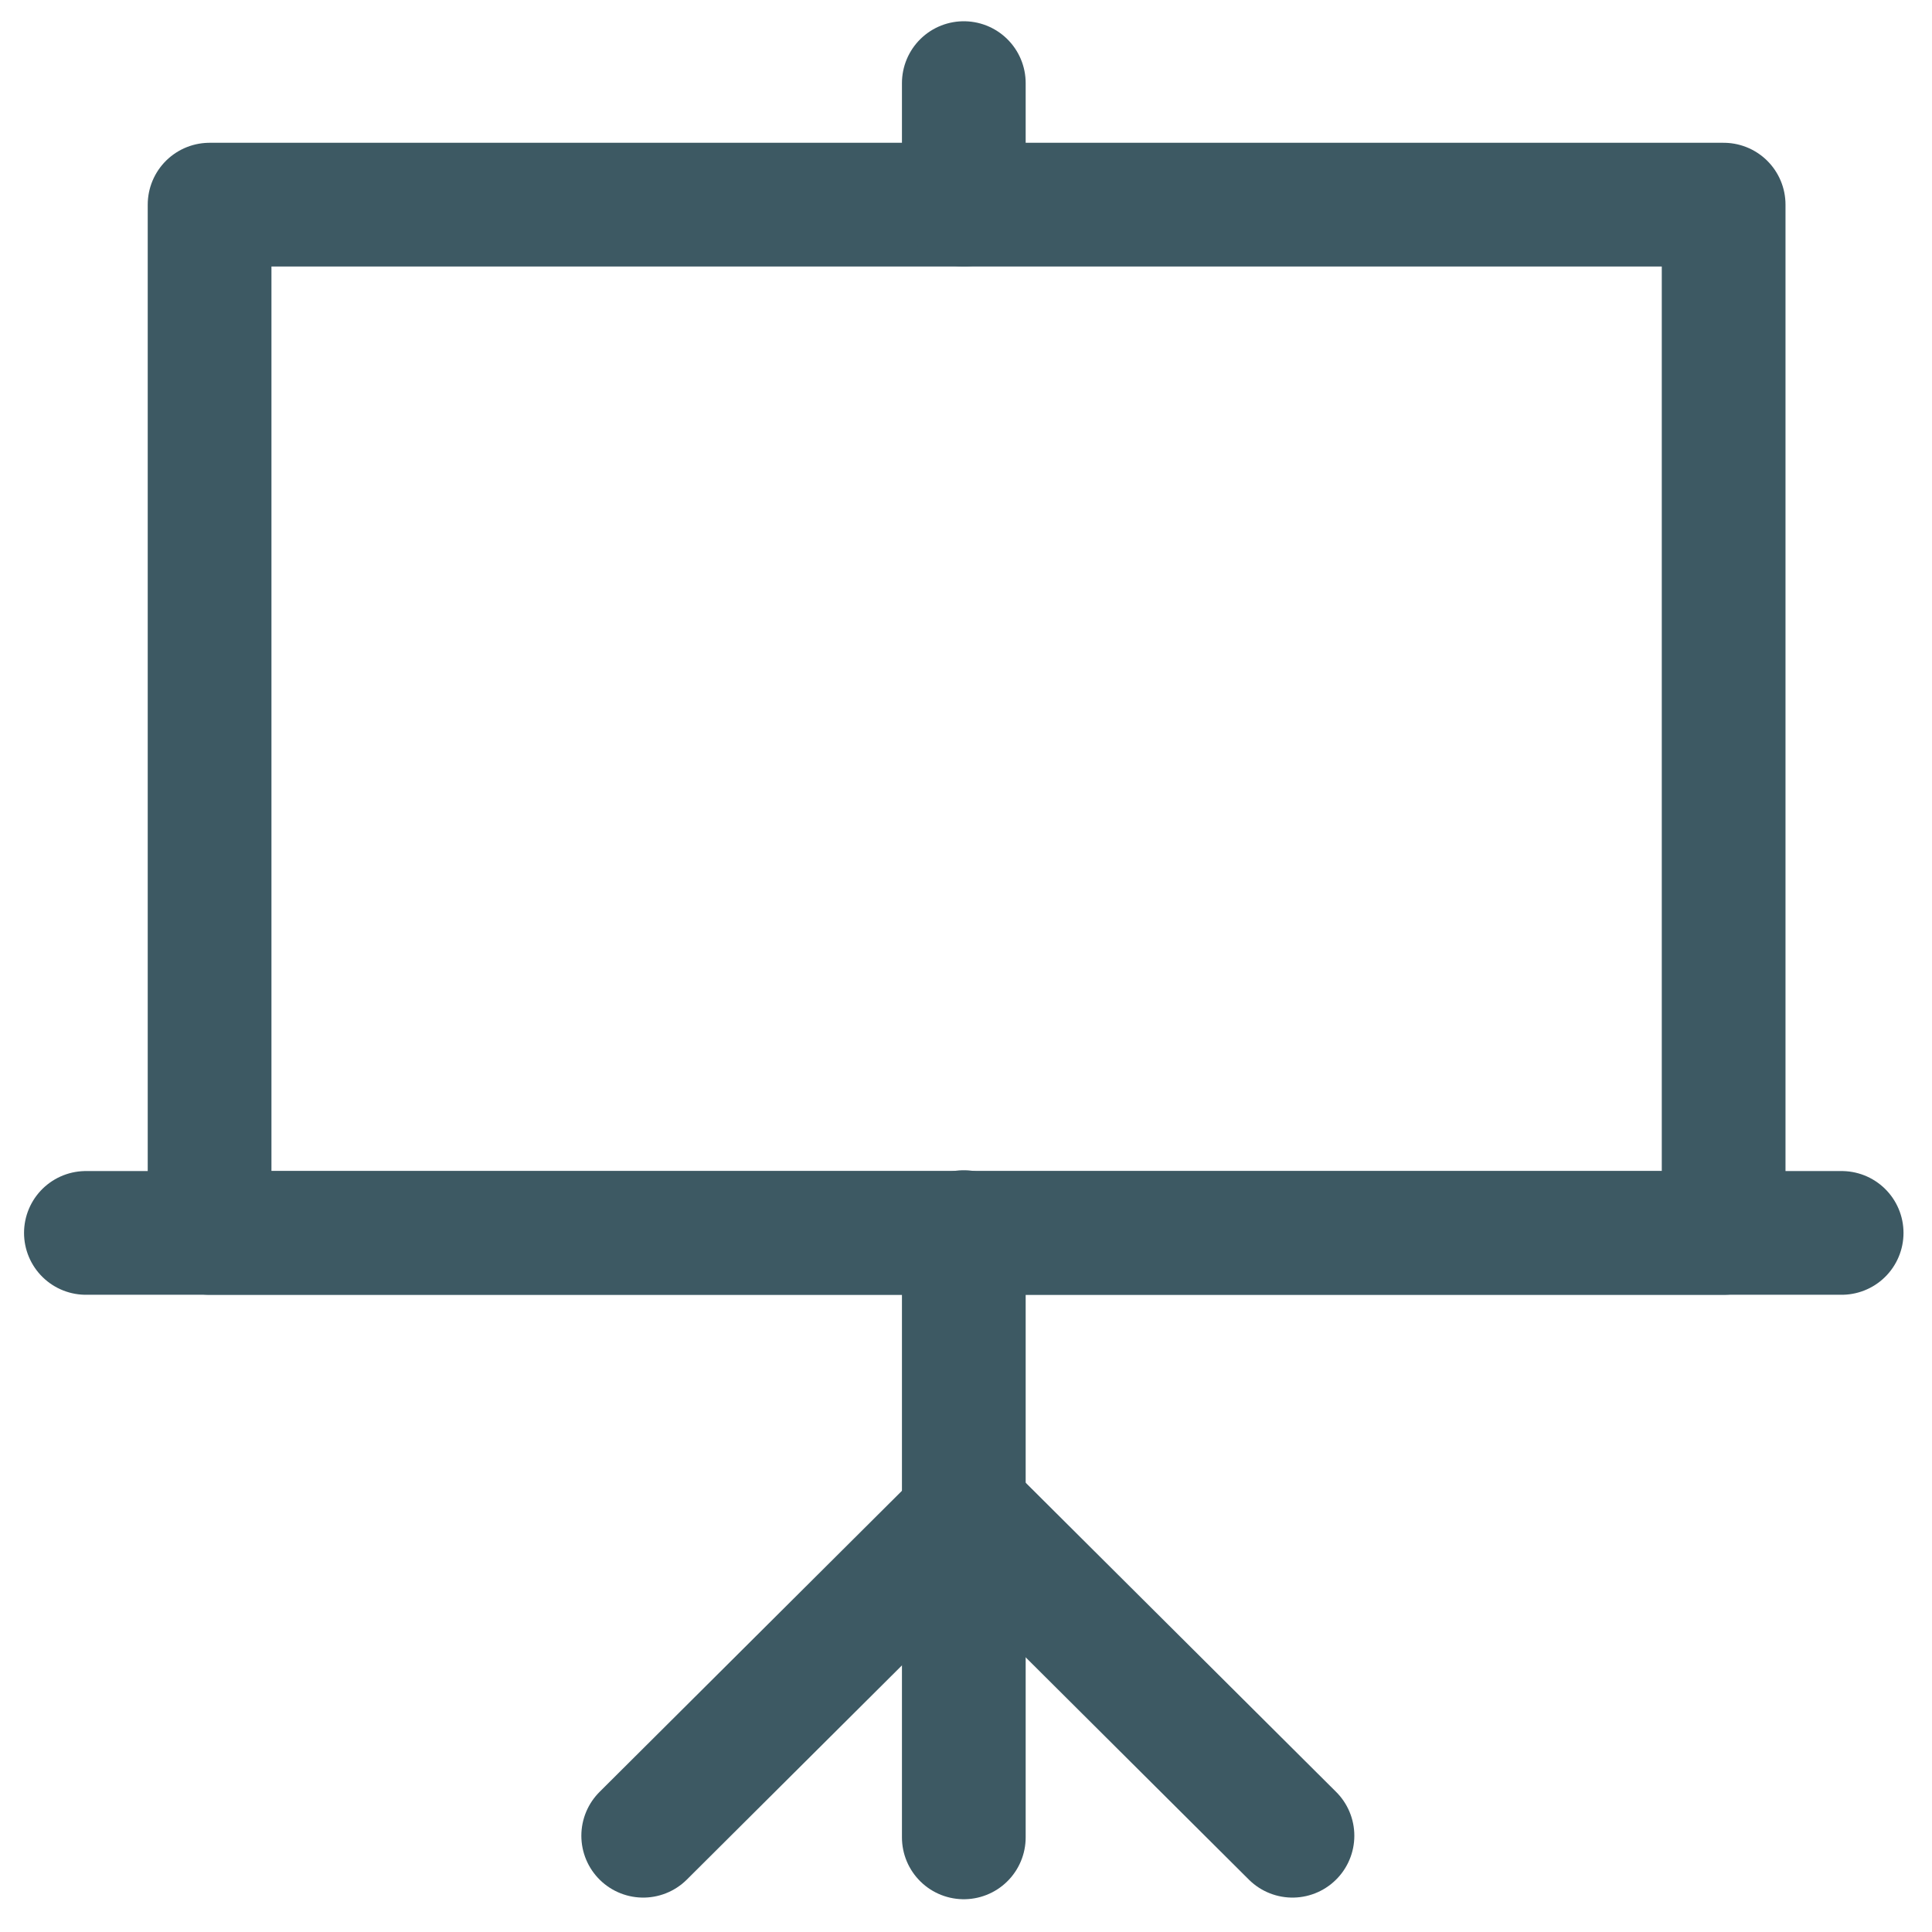
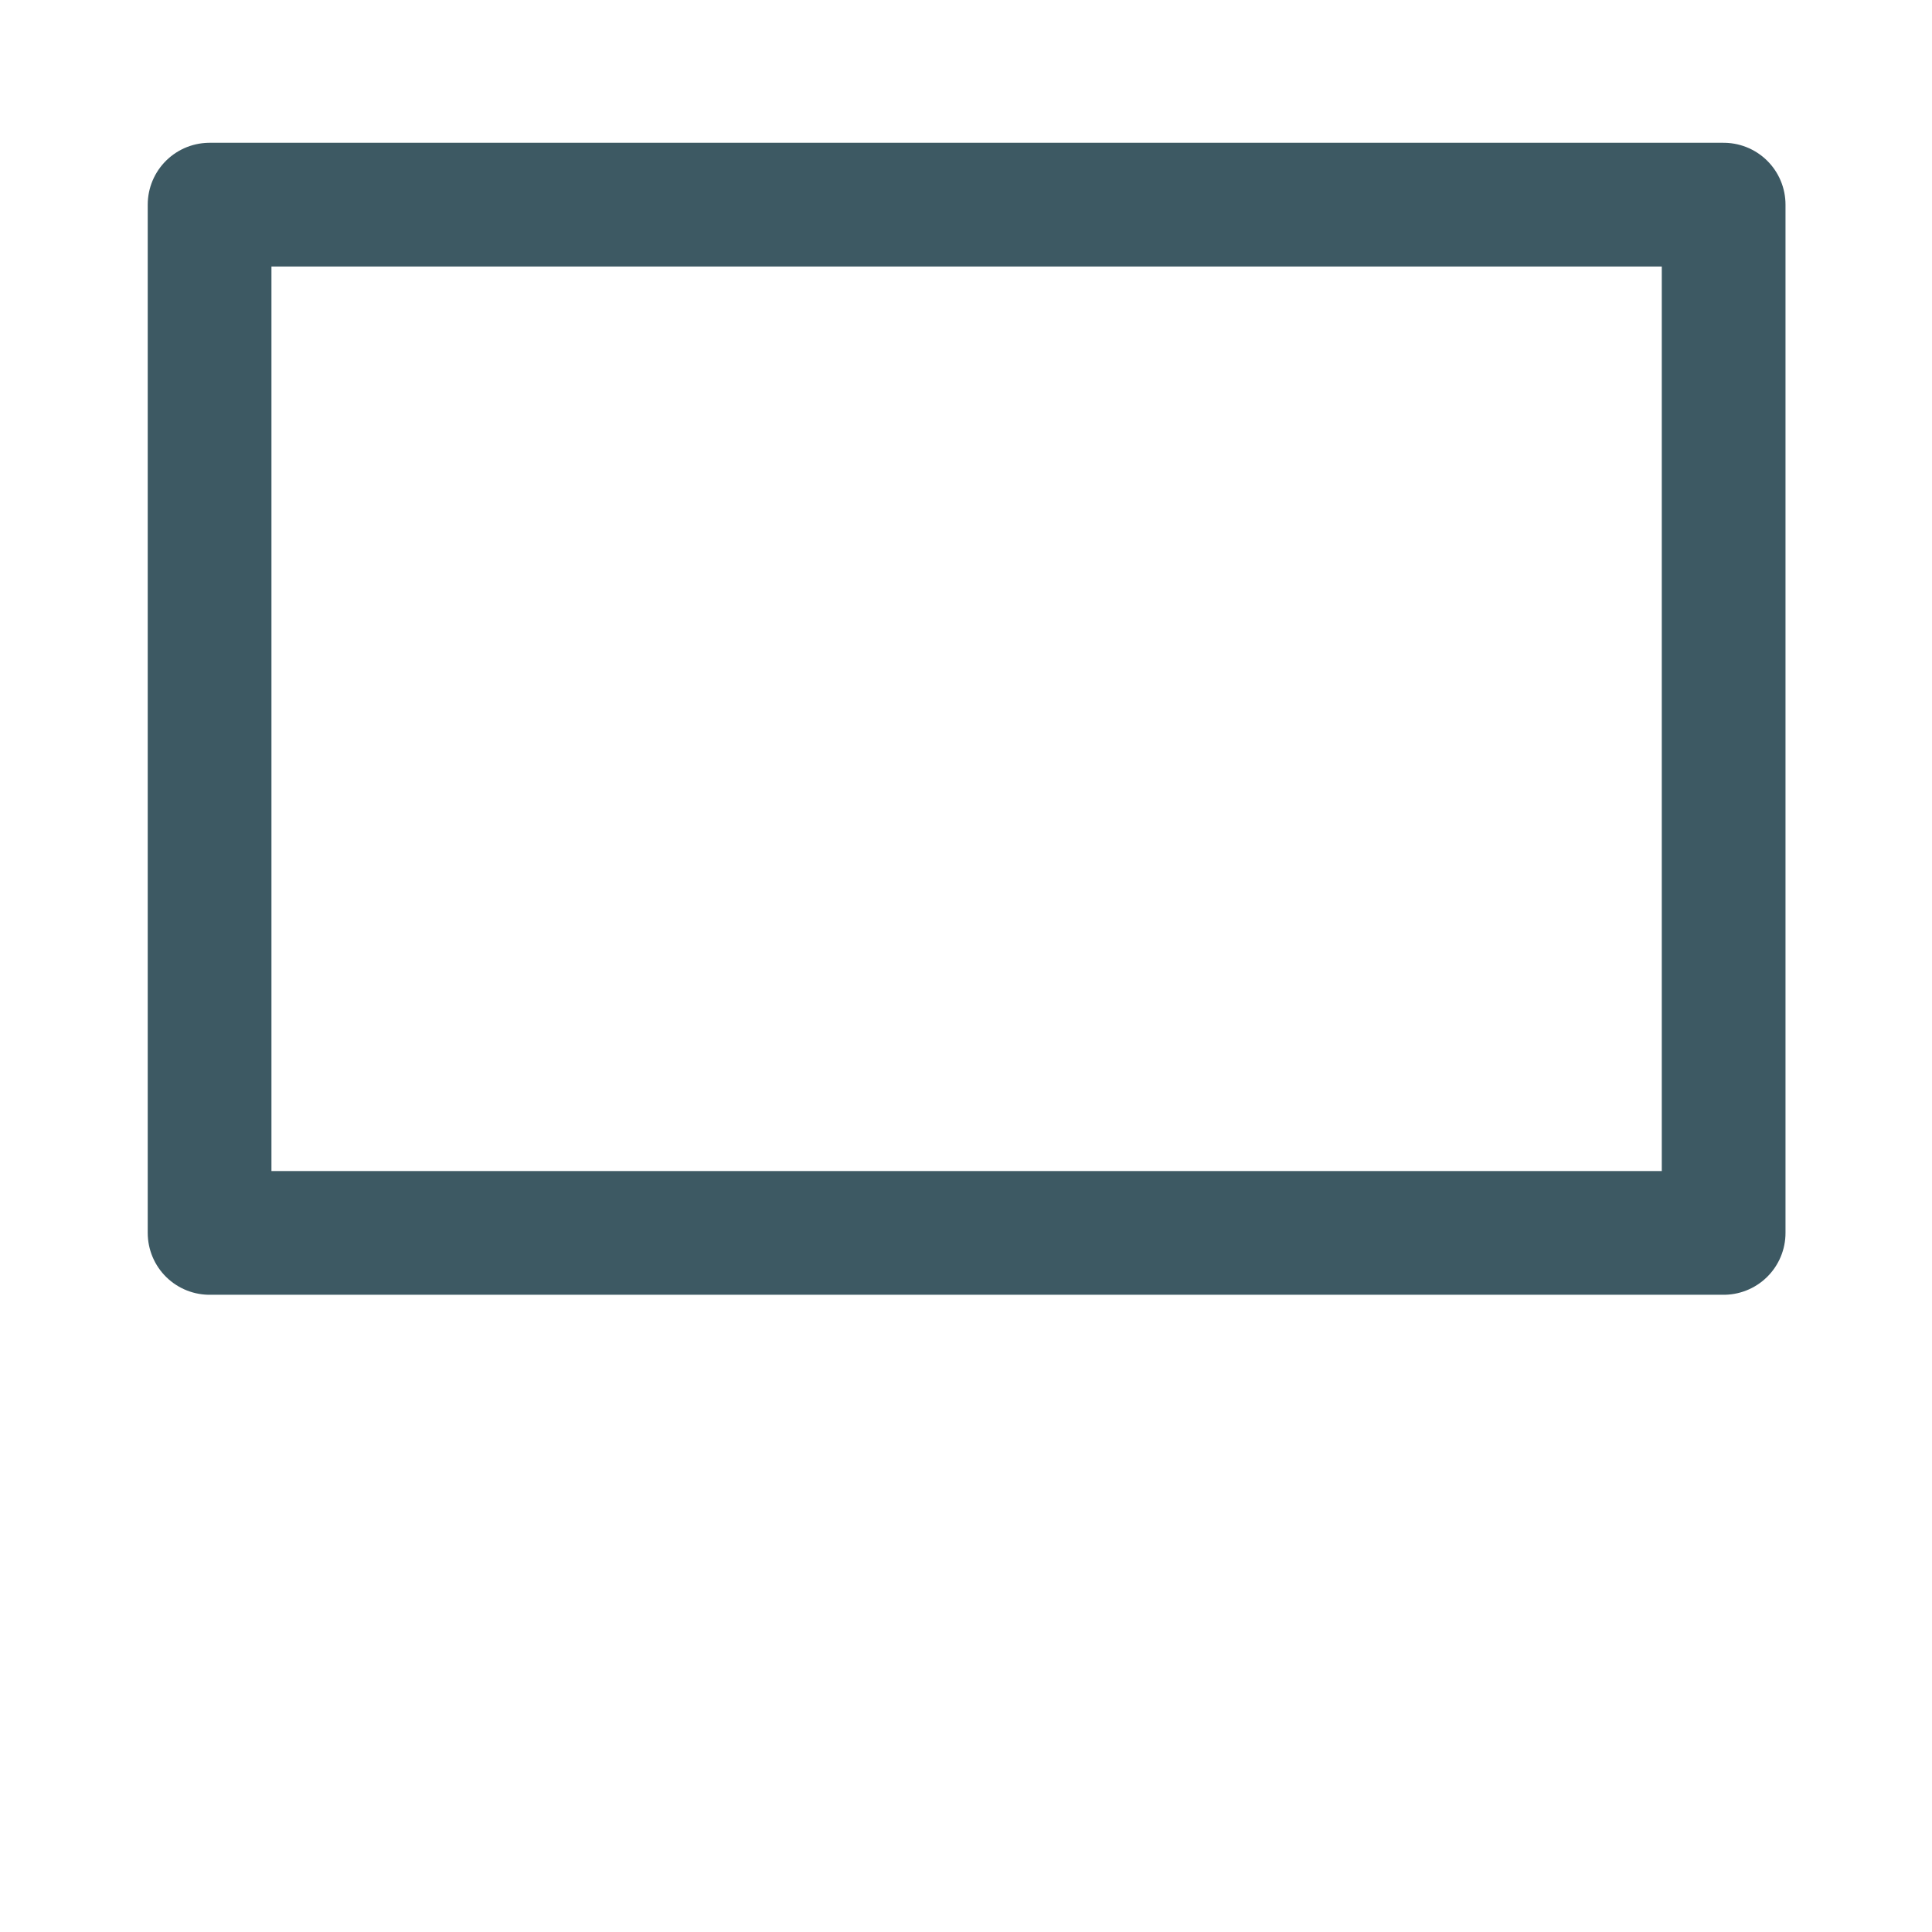
<svg xmlns="http://www.w3.org/2000/svg" width="52" height="52" viewBox="0 0 52 52" fill="none">
  <path d="M46.392 5.508H5.641V33.184H46.392V5.508Z" stroke="#3D5963" stroke-width="3.33" stroke-miterlimit="10" stroke-linecap="round" stroke-linejoin="round" />
-   <path d="M49.568 33.184H2.312" stroke="#3D5963" stroke-width="3.33" stroke-miterlimit="10" stroke-linecap="round" stroke-linejoin="round" />
-   <path d="M25.941 49.453V33.162" stroke="#3D5963" stroke-width="3.33" stroke-miterlimit="10" stroke-linecap="round" stroke-linejoin="round" />
-   <path d="M25.941 5.508V2.237" stroke="#3D5963" stroke-width="3.33" stroke-miterlimit="10" stroke-linecap="round" stroke-linejoin="round" />
-   <path d="M34.787 49.409L26.05 40.708L17.312 49.409" stroke="#3D5963" stroke-width="3.33" stroke-miterlimit="10" stroke-linecap="round" stroke-linejoin="round" />
</svg>